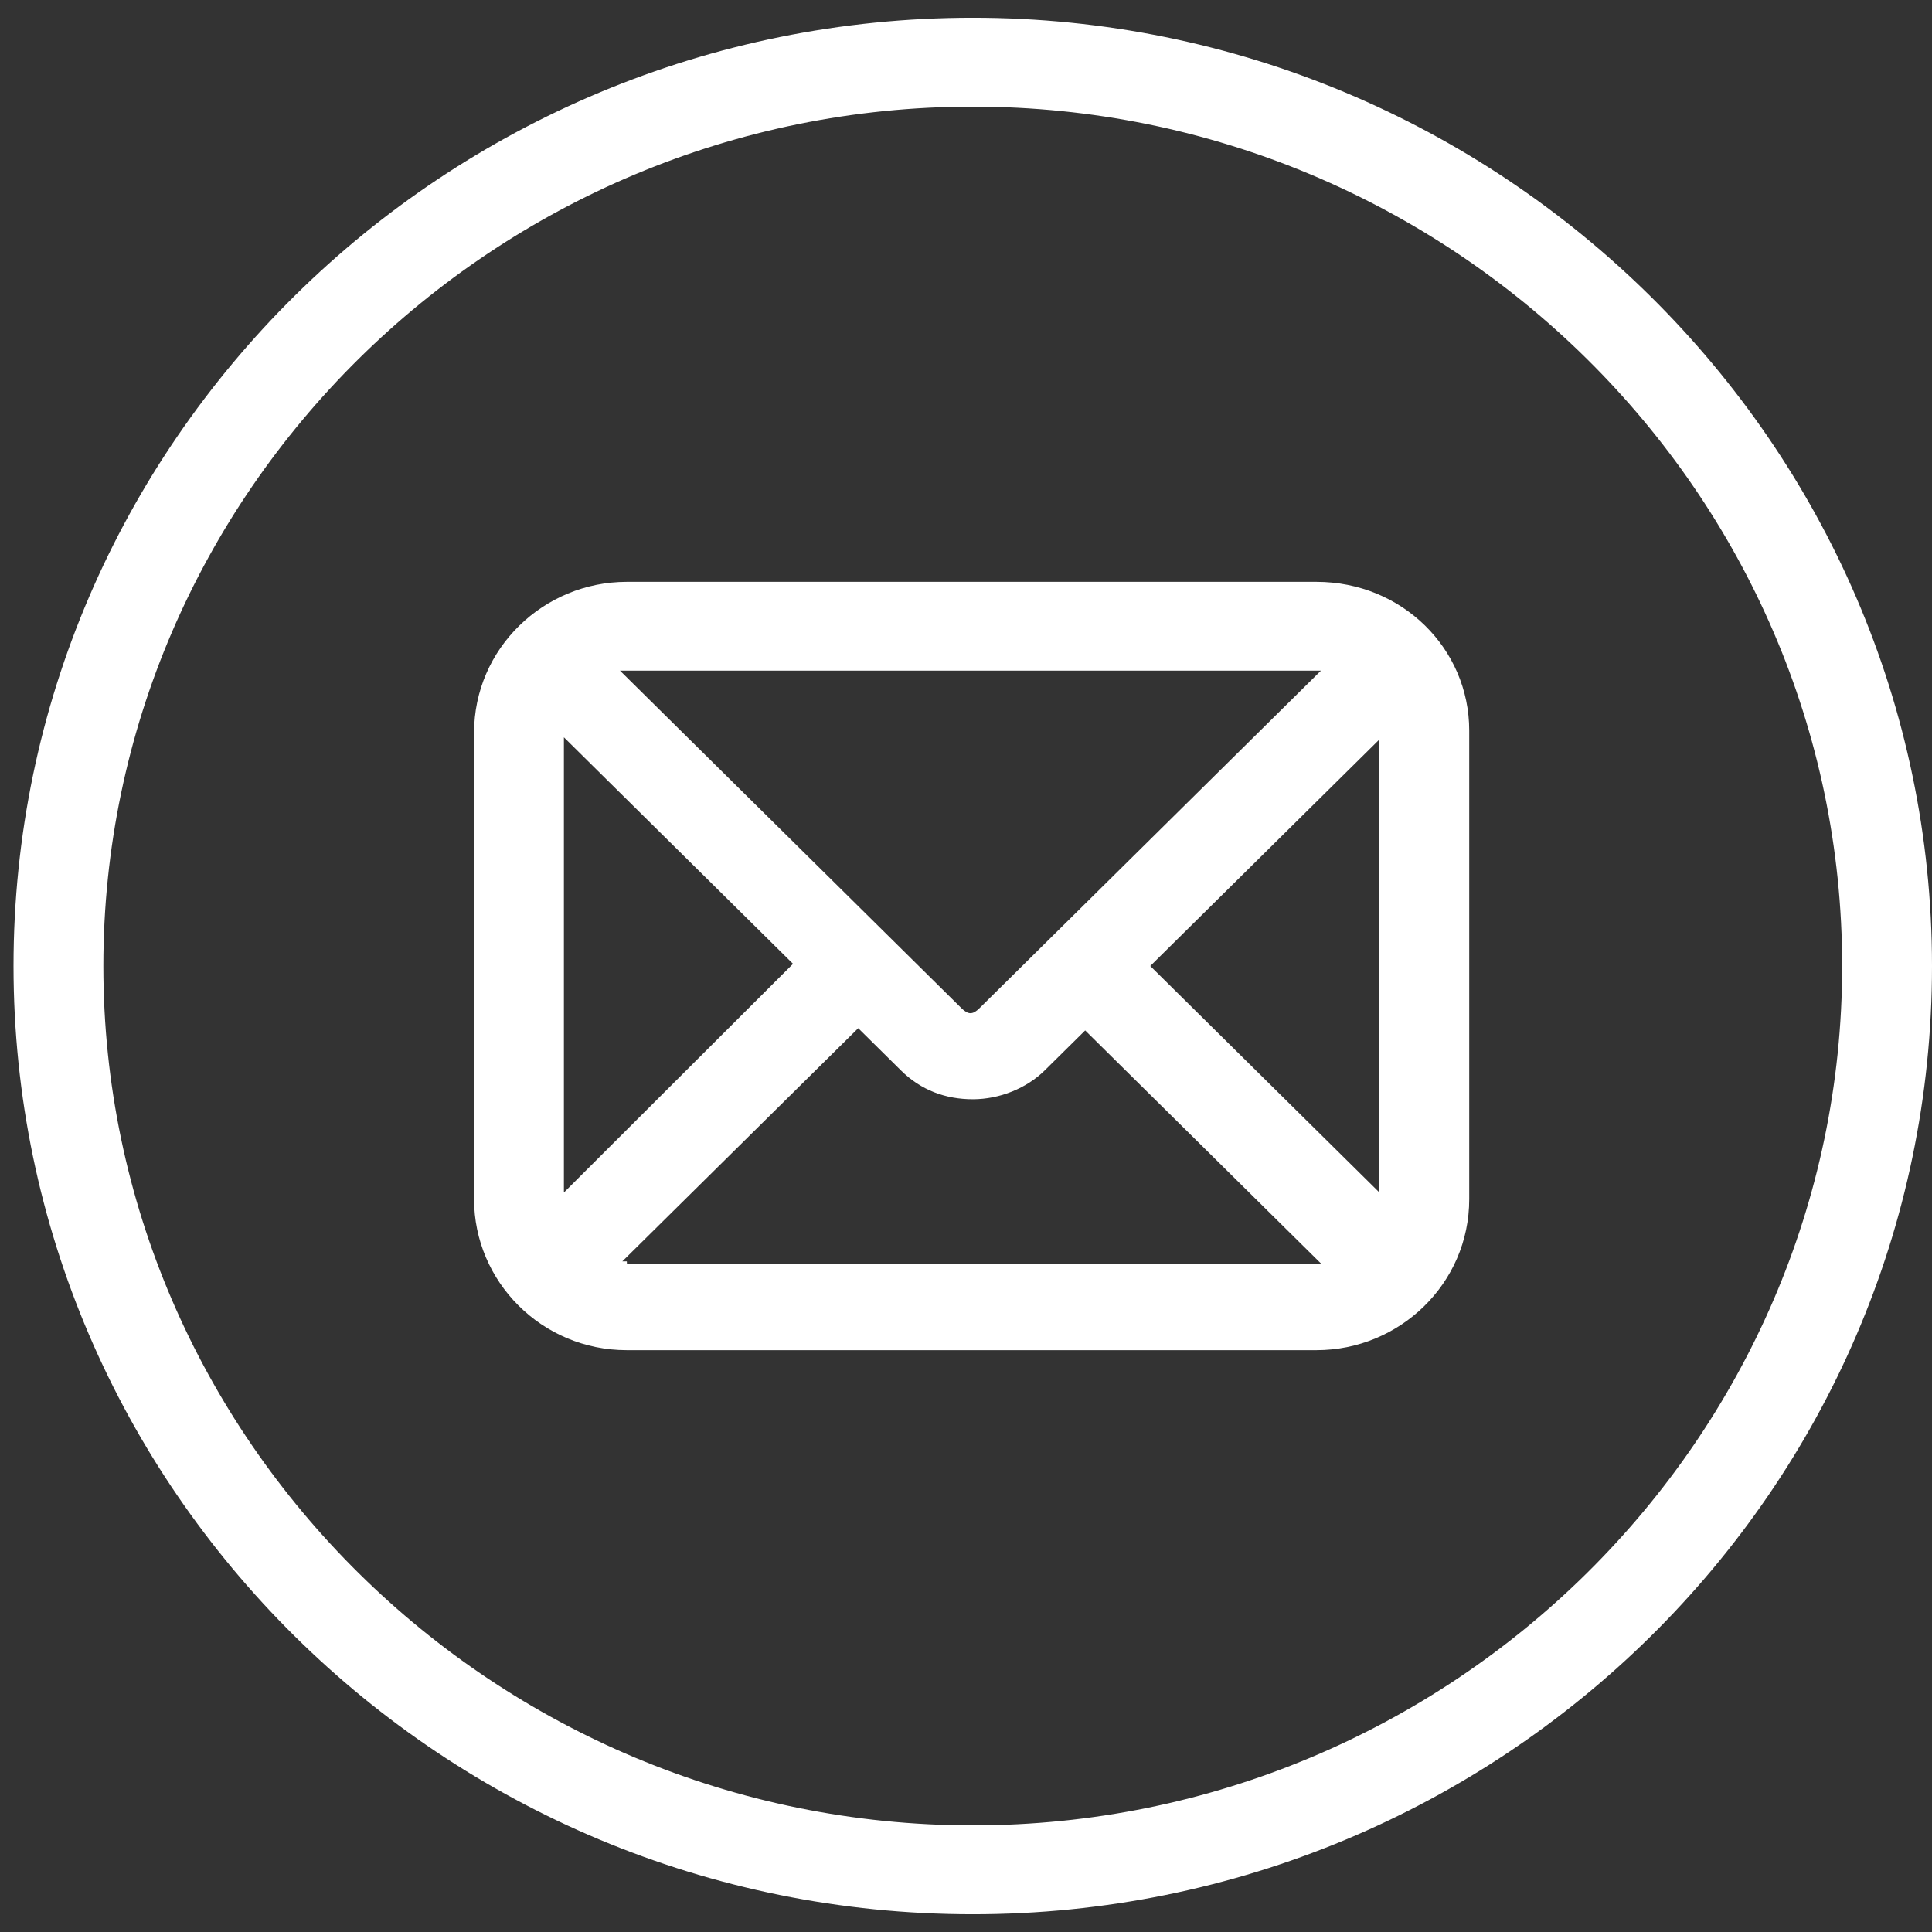
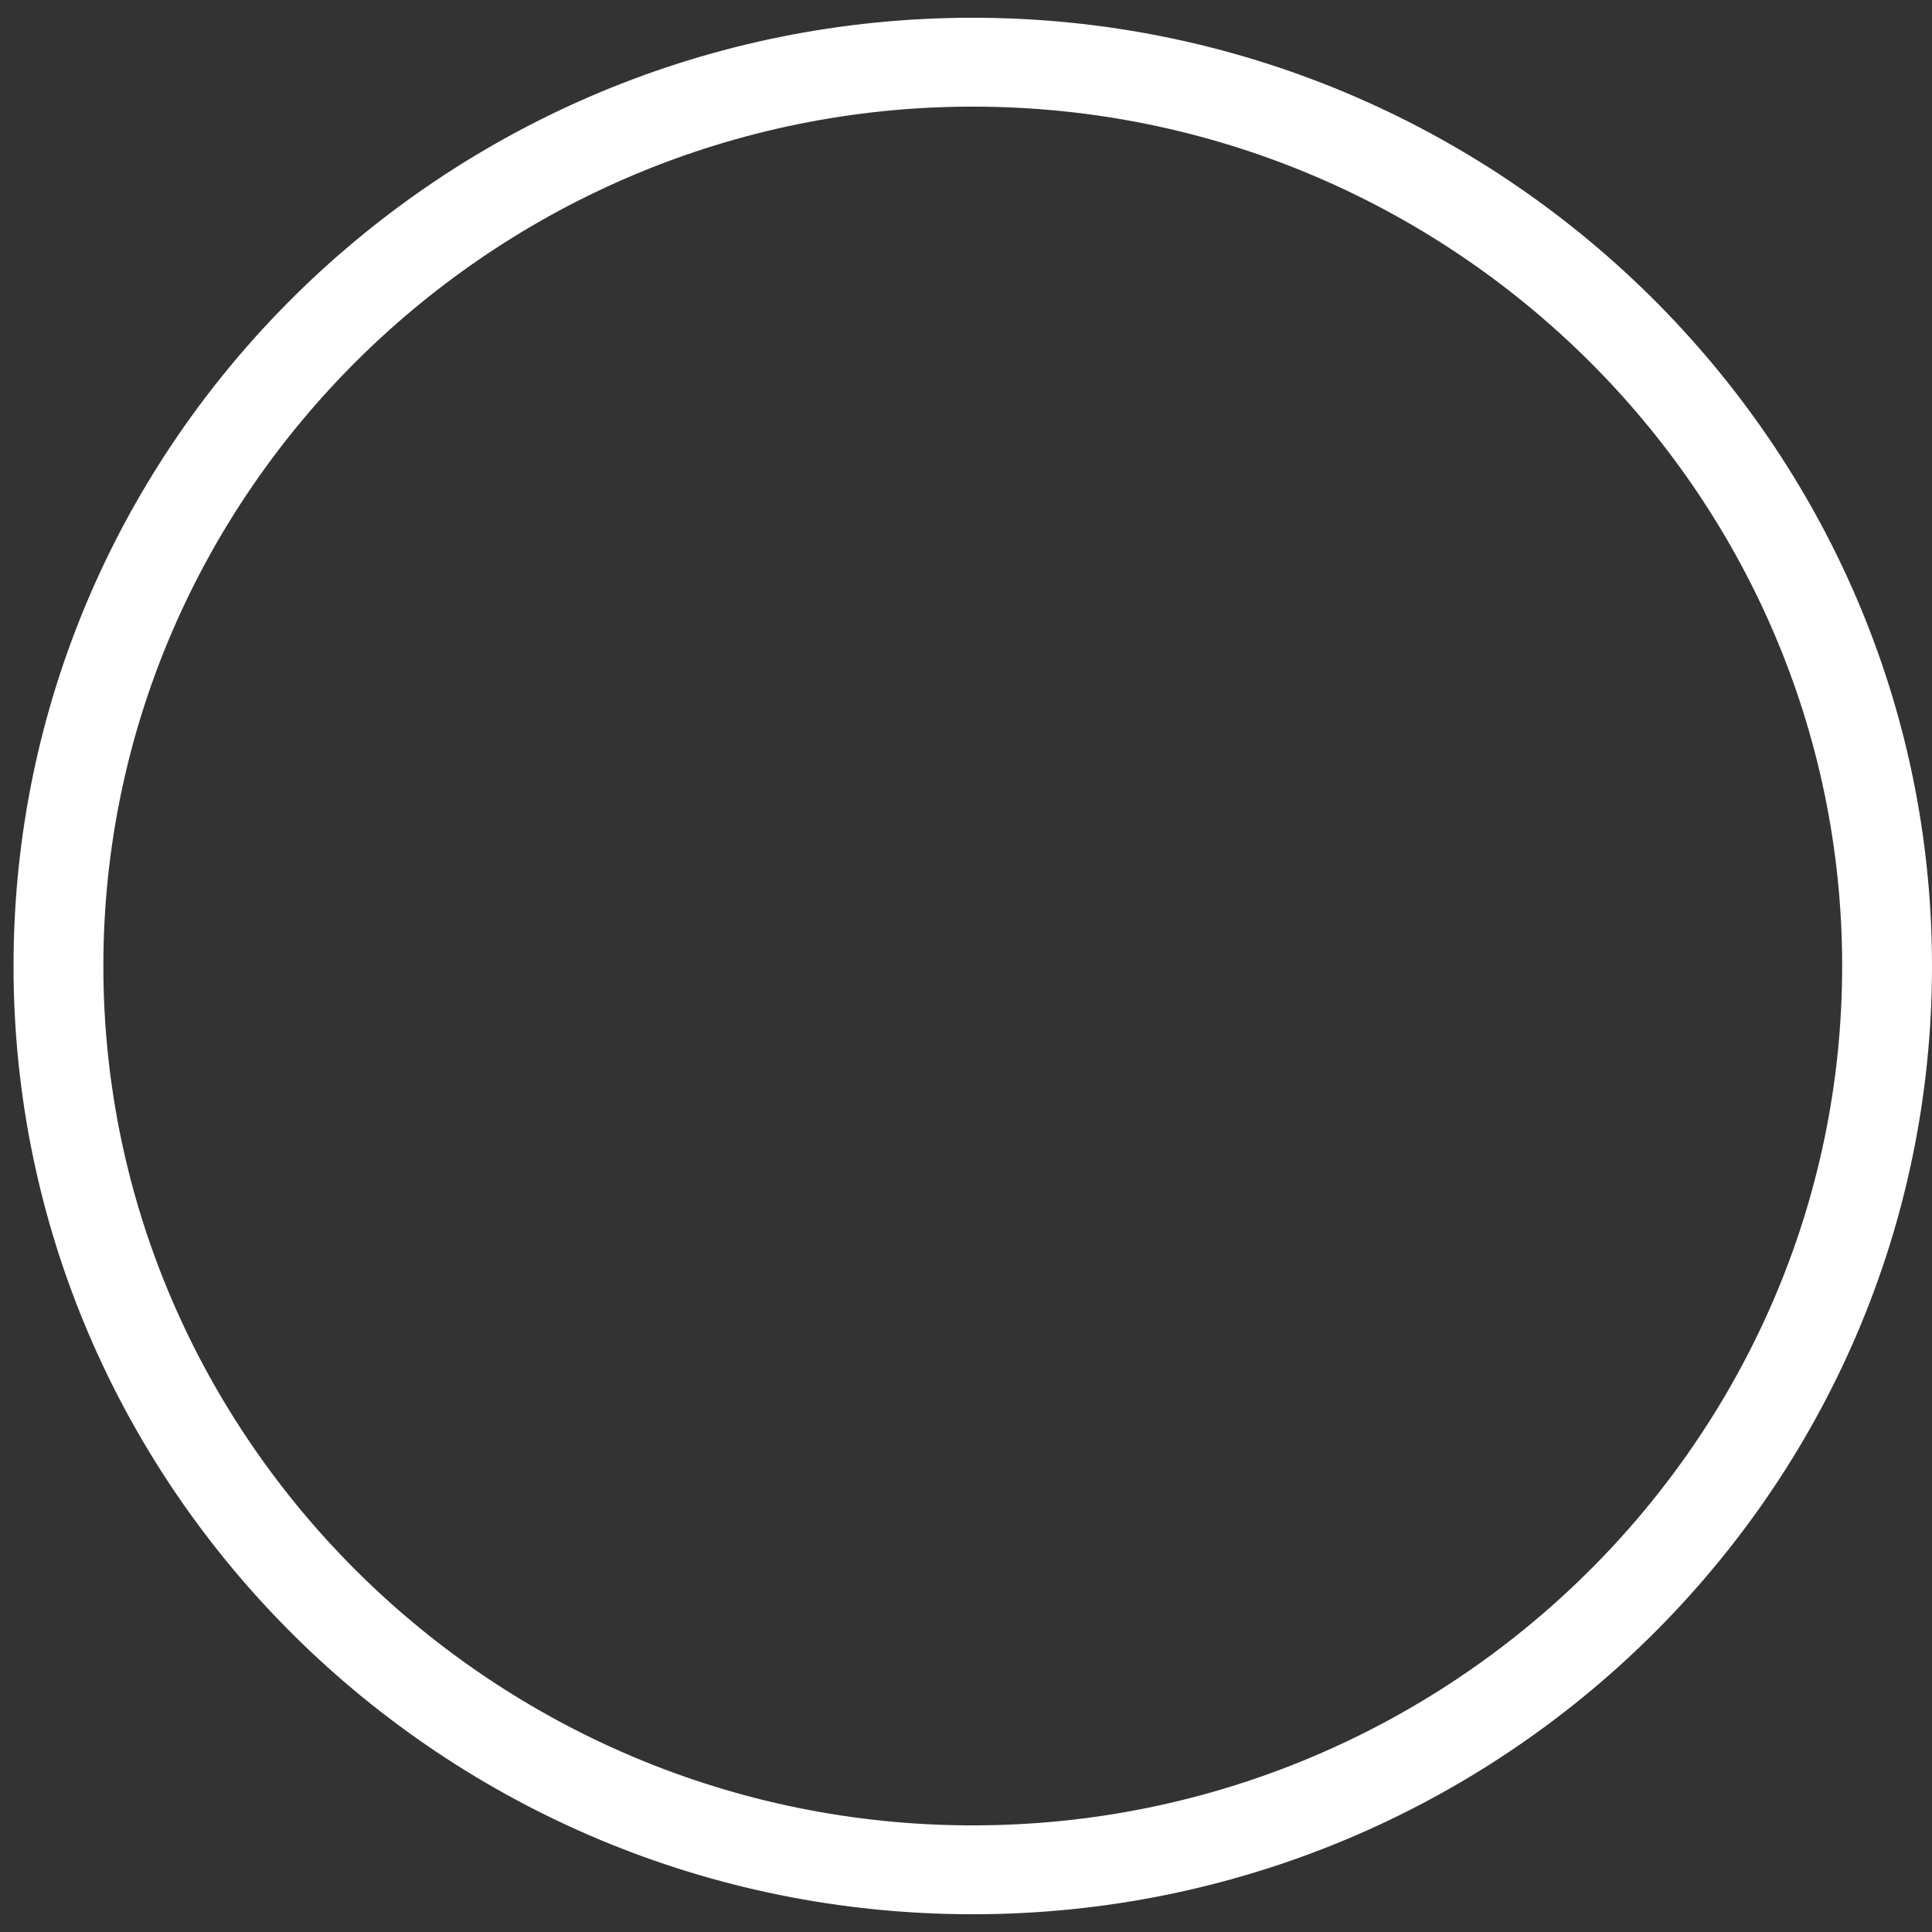
<svg xmlns="http://www.w3.org/2000/svg" height="32" viewBox="0 0 32 32" width="32">
  <rect x="0" y="0" width="32" height="32" fill="#333333" stroke="none" />
  <g fill="#fff">
    <path d="m16.112.294c-8.744 0-15.888 7.025-15.888 15.706 0 8.644 7.107 15.706 15.888 15.706 8.744 0 15.888-7.025 15.888-15.706 0-8.644-7.144-15.706-15.888-15.706zm0 29.94c-7.926 0-14.4-6.4-14.4-14.234 0-7.834 6.474-14.234 14.4-14.234 7.926 0 14.4 6.4 14.4 14.234 0 7.834-6.474 14.234-14.4 14.234z" />
-     <path d="m21.805 9.637h-11.423c-1.377 0-2.53 1.103-2.53 2.501v7.724c0 1.361 1.116 2.501 2.53 2.501h11.423c1.377 0 2.53-1.103 2.53-2.501v-7.761c0-1.361-1.116-2.464-2.53-2.464zm-2.753 6.363 3.795-3.752v7.503zm2.753-4.892h.074l-5.656 5.591c-.112.11-.186.11-.298 0l-5.656-5.591h.074zm-12.465 8.644v-7.54l3.795 3.752zm1.042 1.14c-.037 0-.037 0-.074 0l3.907-3.862.707.699c.335.331.744.478 1.191.478s.893-.184 1.191-.478l.67-.662 3.907 3.862c-.037 0-.037 0-.074 0h-11.423z" />
  </g>
</svg>